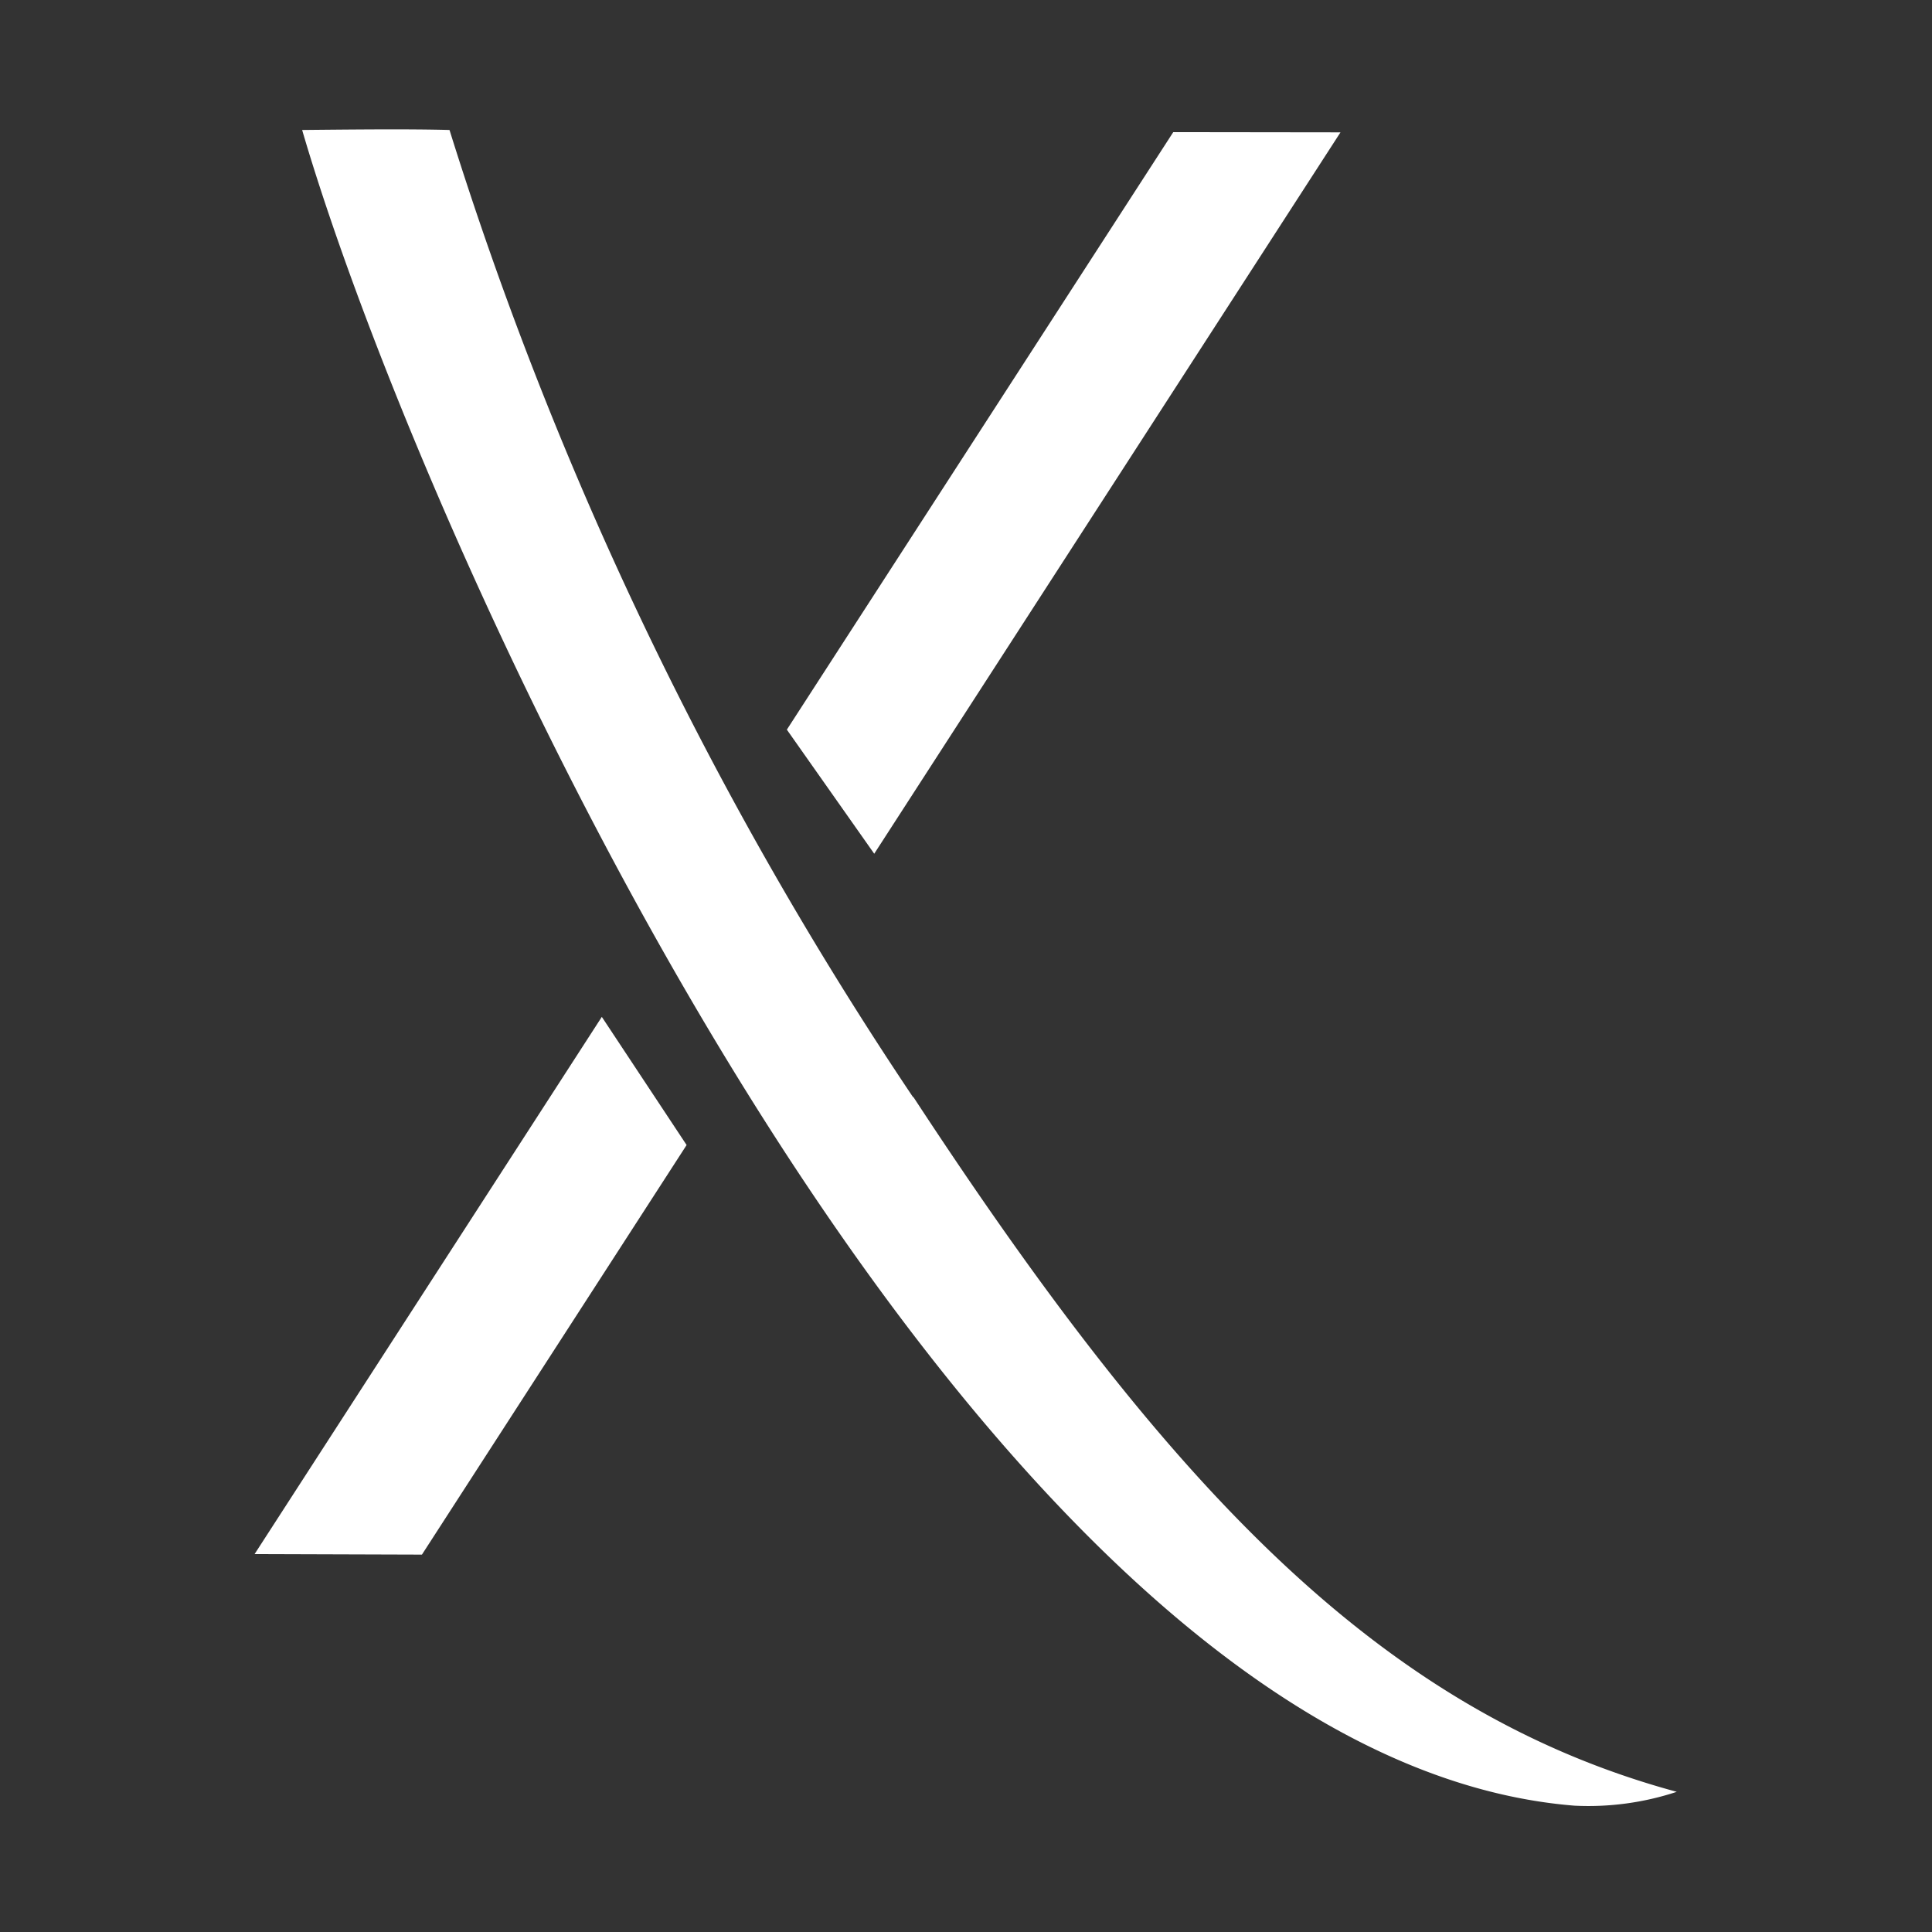
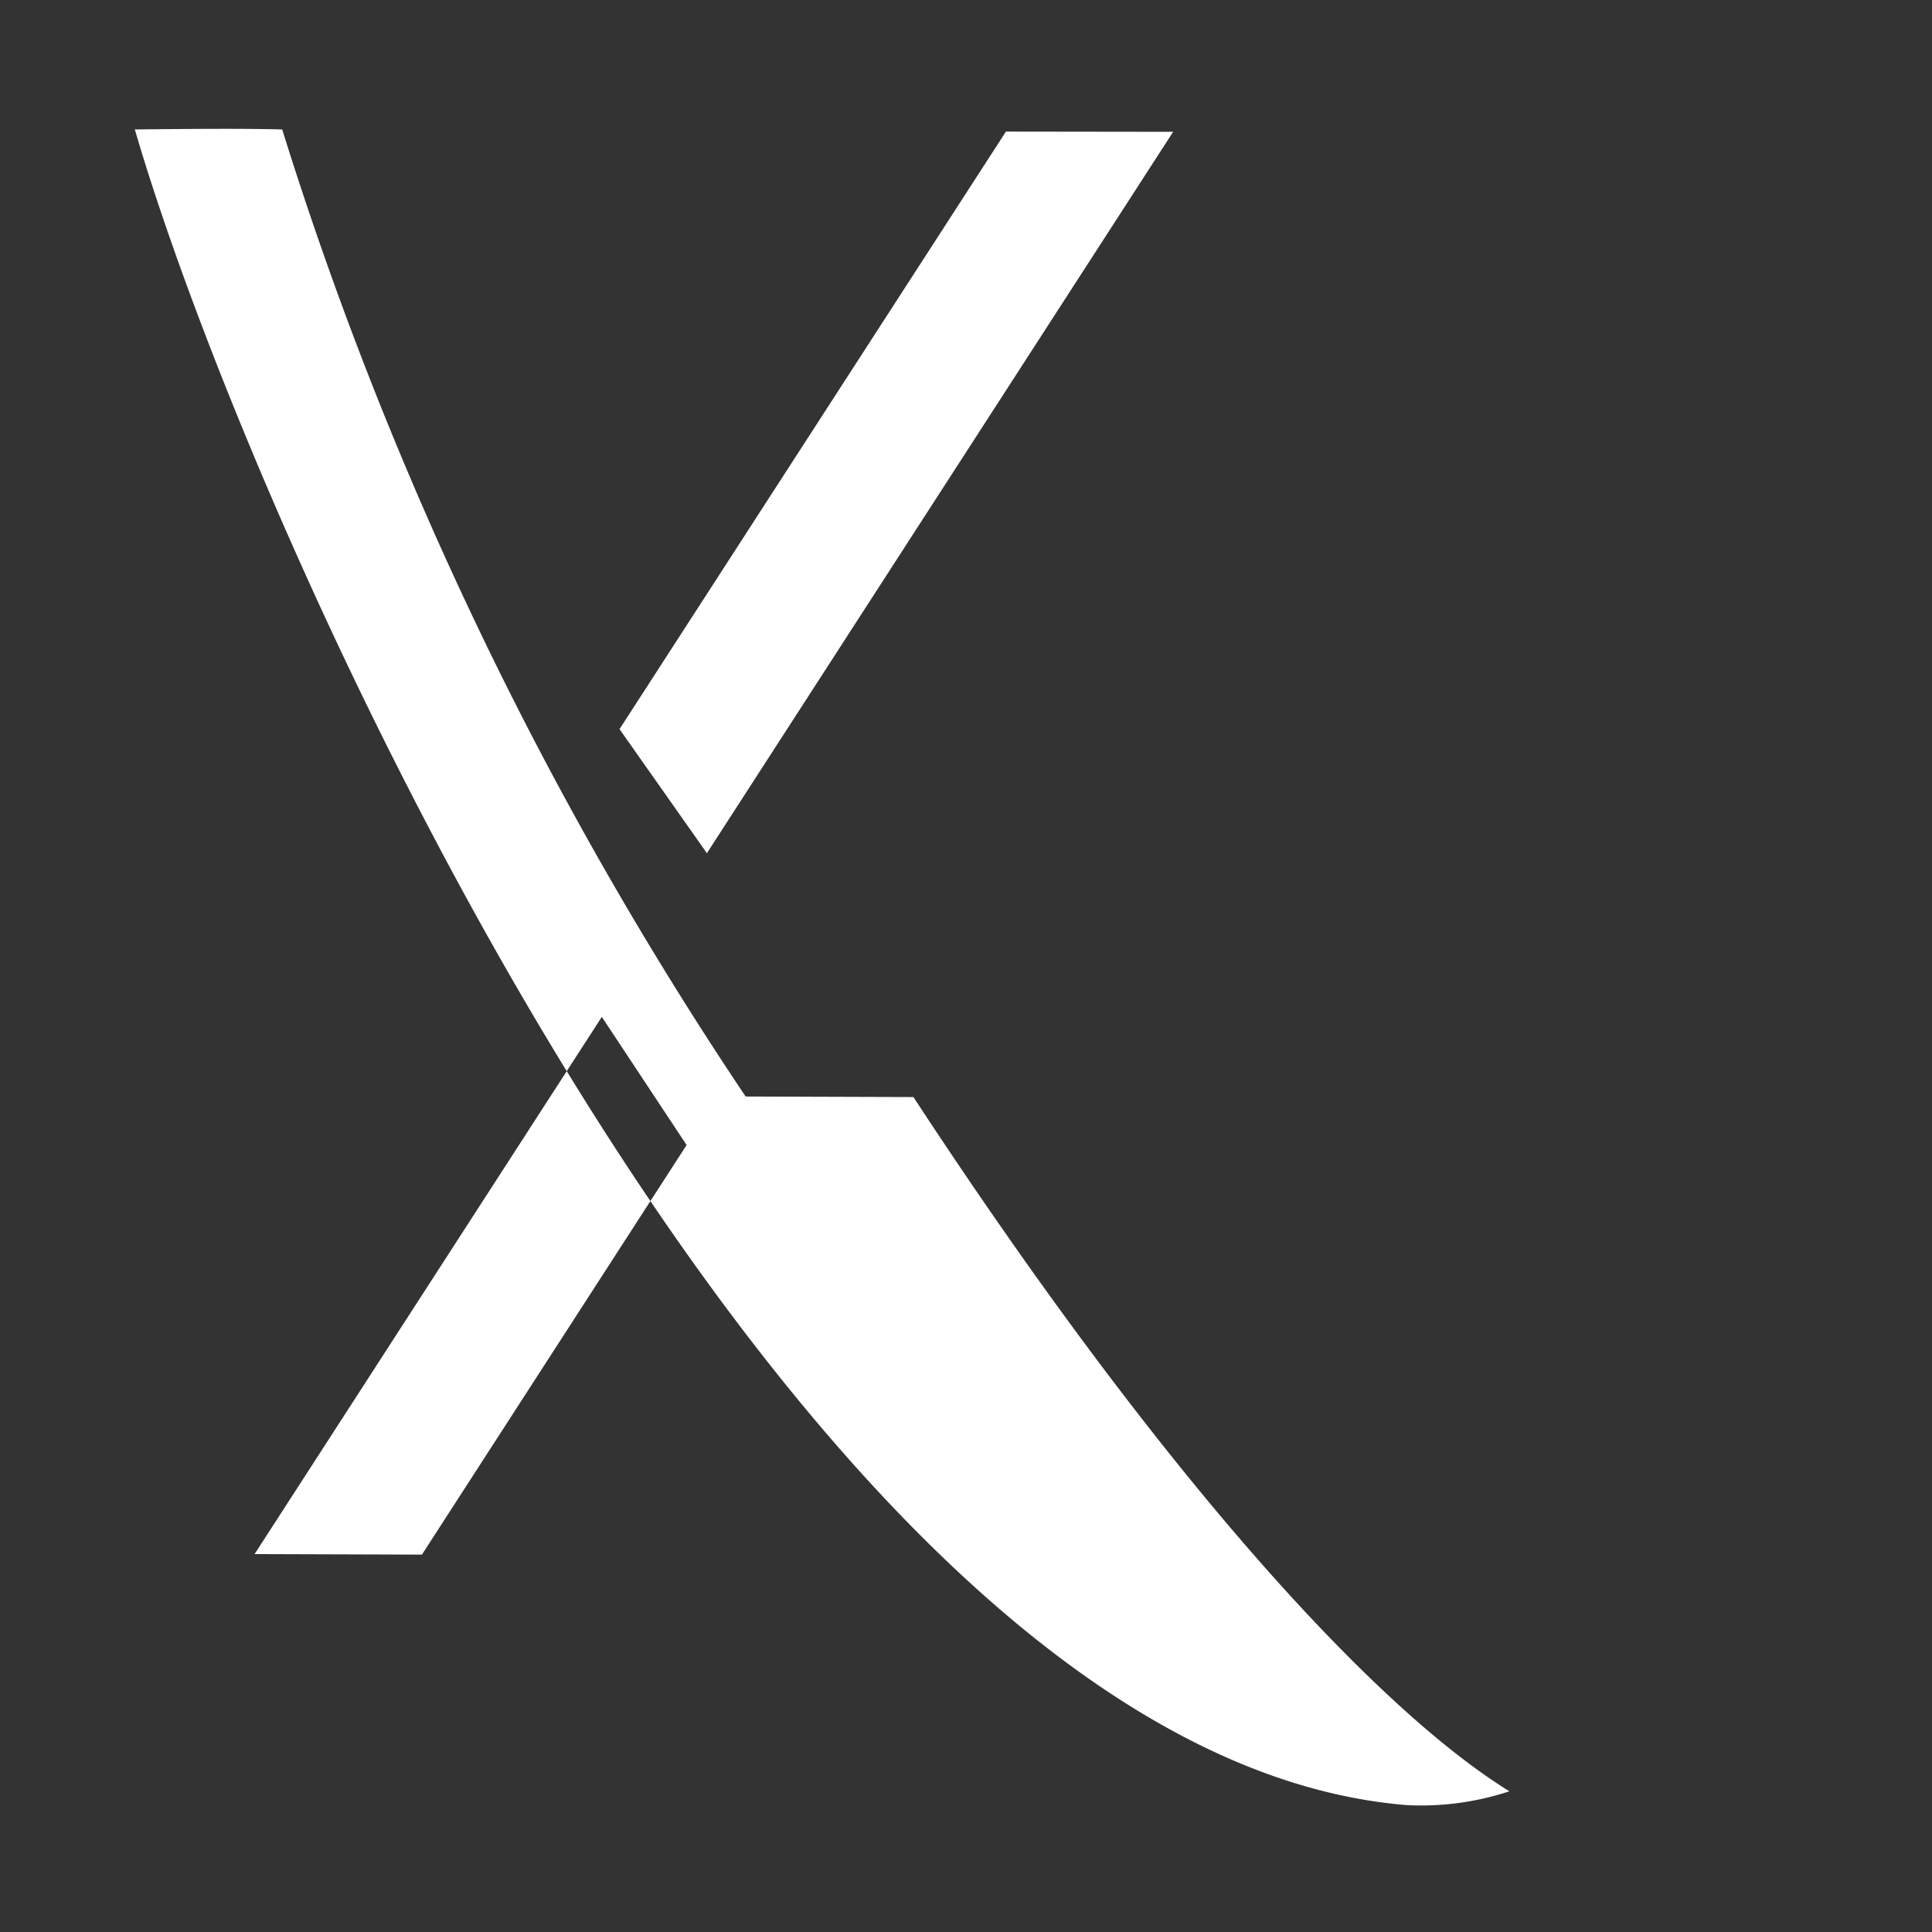
<svg xmlns="http://www.w3.org/2000/svg" width="18" height="18" viewBox="0 0 18 18">
  <rect x="0" y="0" width="18" height="18" fill="#333333" stroke="none" />
  <defs>
    <style>
      .cls-1 {
        fill: #fff;
        fill-rule: evenodd;
      }
    </style>
  </defs>
-   <path id="White_X" data-name="White X" class="cls-1" d="M15.947,25.64l2.466-3.816-0.79-1.194-3.235,5.005Zm7-13.253-3.6,5.567,0.814,1.156,4.344-6.721Zm-2.425,8.99a34.716,34.716,0,0,1-4.318-9.01c-0.373-.01-0.879-0.005-1.373,0,1.141,3.912,6.181,15.153,11.853,15.612a2.624,2.624,0,0,0,.954-0.129C24.87,27.1,22.9,25,20.526,21.377Z" transform="translate(-12.016 -11.156)" />
+   <path id="White_X" data-name="White X" class="cls-1" d="M15.947,25.64l2.466-3.816-0.79-1.194-3.235,5.005m7-13.253-3.6,5.567,0.814,1.156,4.344-6.721Zm-2.425,8.99a34.716,34.716,0,0,1-4.318-9.01c-0.373-.01-0.879-0.005-1.373,0,1.141,3.912,6.181,15.153,11.853,15.612a2.624,2.624,0,0,0,.954-0.129C24.87,27.1,22.9,25,20.526,21.377Z" transform="translate(-12.016 -11.156)" />
</svg>